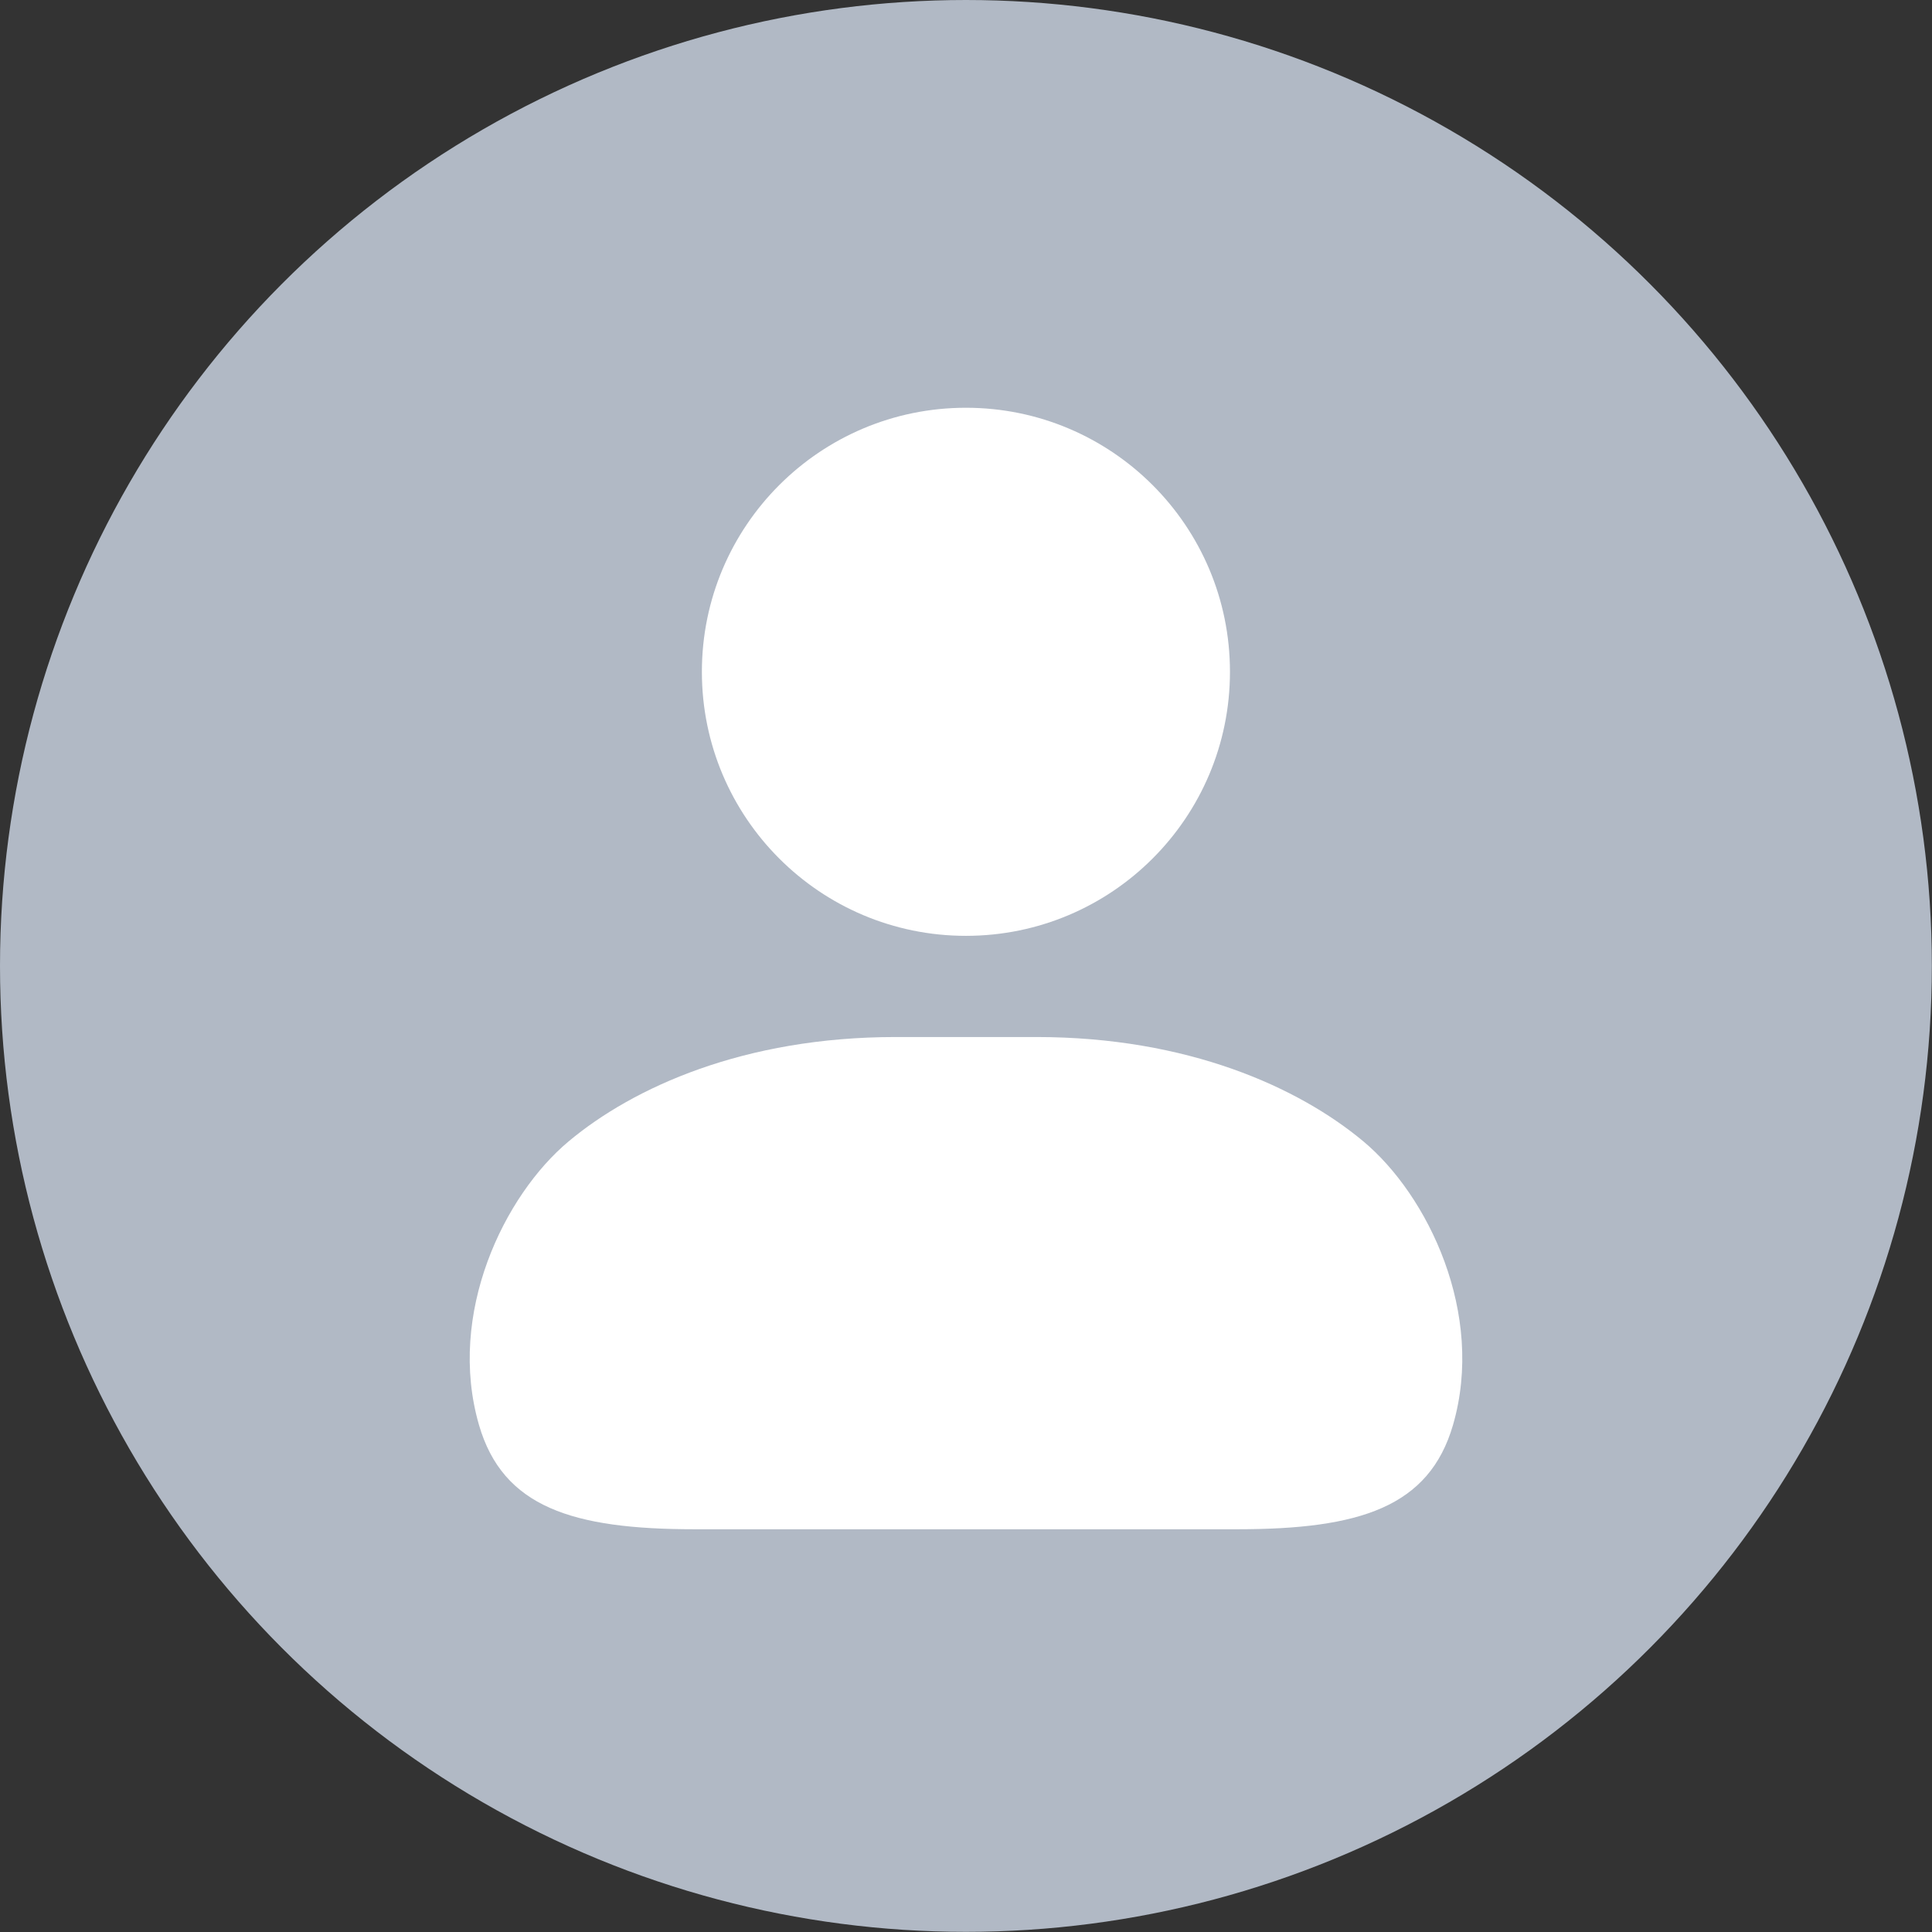
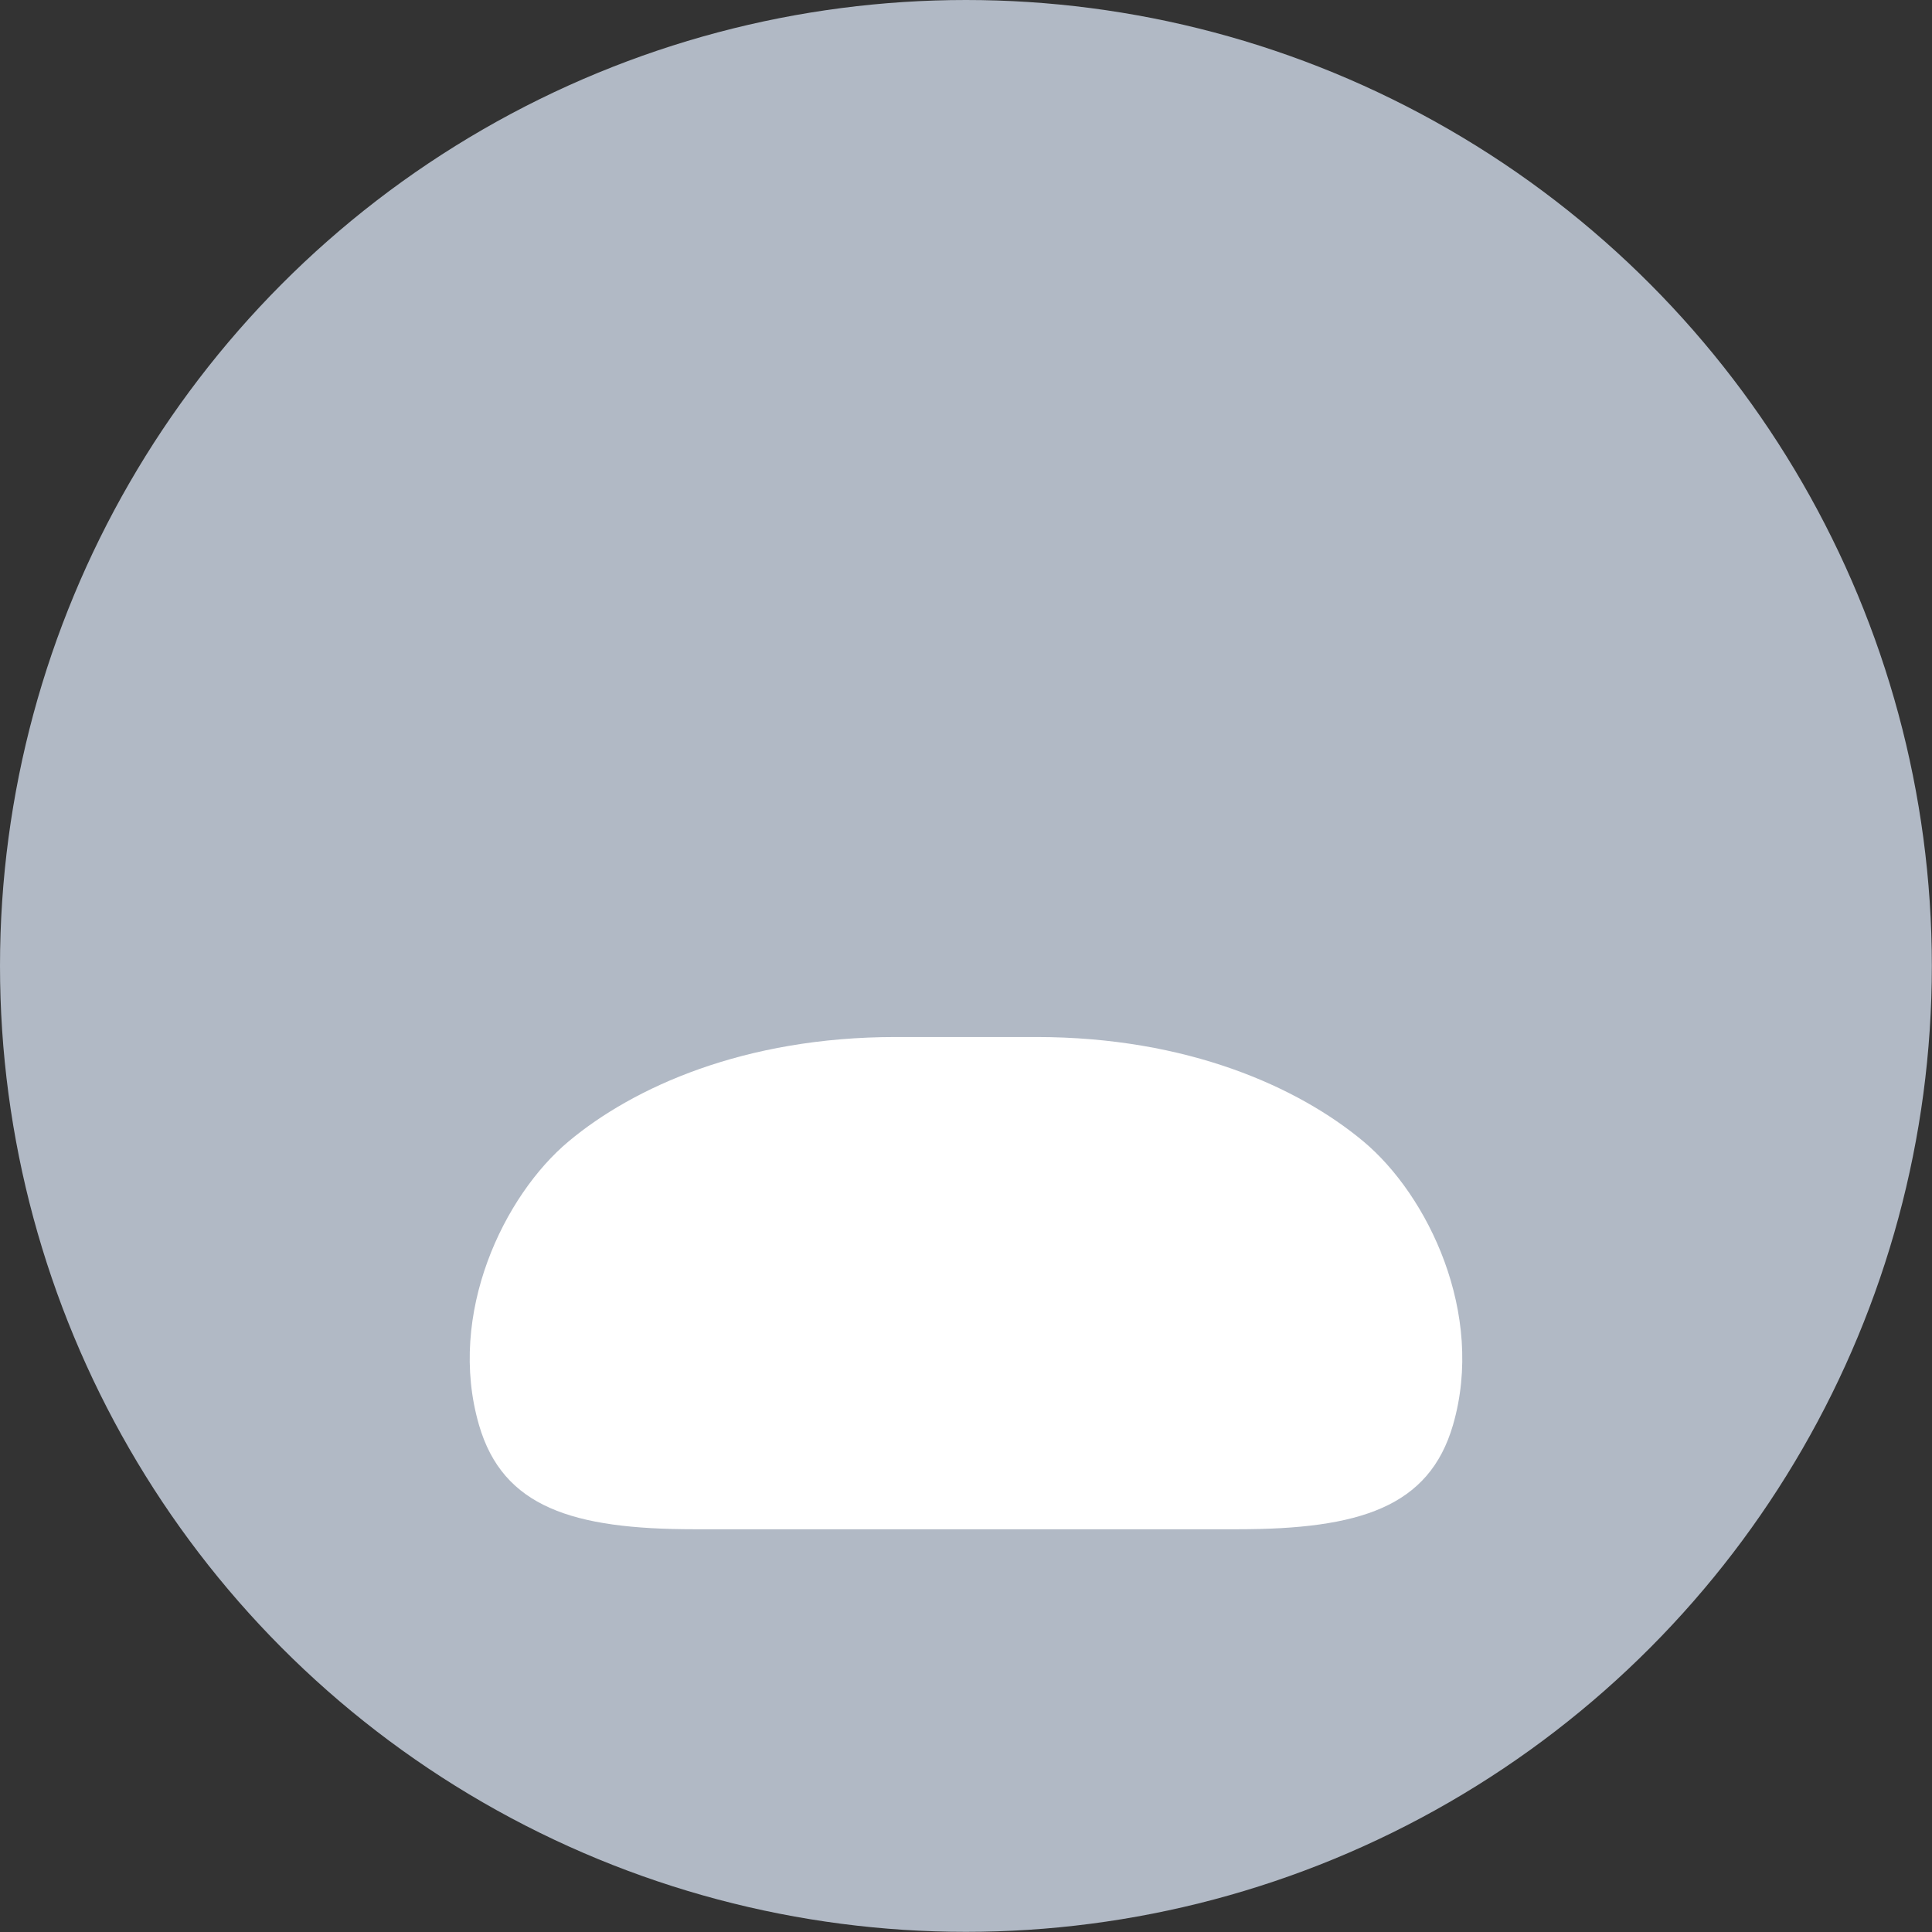
<svg xmlns="http://www.w3.org/2000/svg" version="1.1" id="Ebene_1" x="0px" y="0px" viewBox="0 0 127.17 127.17" style="enable-background:new 0 0 127.17 127.17;" xml:space="preserve">
  <rect x="0" y="0" width="127.17" height="127.17" fill="#333333" stroke="none" />
  <circle fill="#B1B9C5" cx="63.58" cy="63.58" r="63.58" />
-   <circle fill="#FFFFFF" cx="63.58" cy="44.22" r="17.38" />
  <path fill="#FFFFFF" d="M89.73,75.12c-4.26-3.55-11.54-6.86-21.52-6.86c-0.41,0-0.8,0-1.17,0c-0.08,0-0.99,0-3.43,0   c-0.02,0-0.03,0-0.05,0c-0.92,0-2.05,0-3.43,0c-0.37,0-0.76,0-1.17,0c-9.98,0-17.27,3.31-21.52,6.86   c-4.26,3.55-8.04,11.35-5.91,18.68c1.57,5.4,6.15,6.86,14.19,6.86c7.81,0,17.3,0,17.84,0c0.02,0,0.05,0,0.05,0   c0.54,0,10.04,0,17.84,0c8.04,0,12.62-1.46,14.19-6.86C97.77,86.47,93.99,78.67,89.73,75.12z" />
</svg>